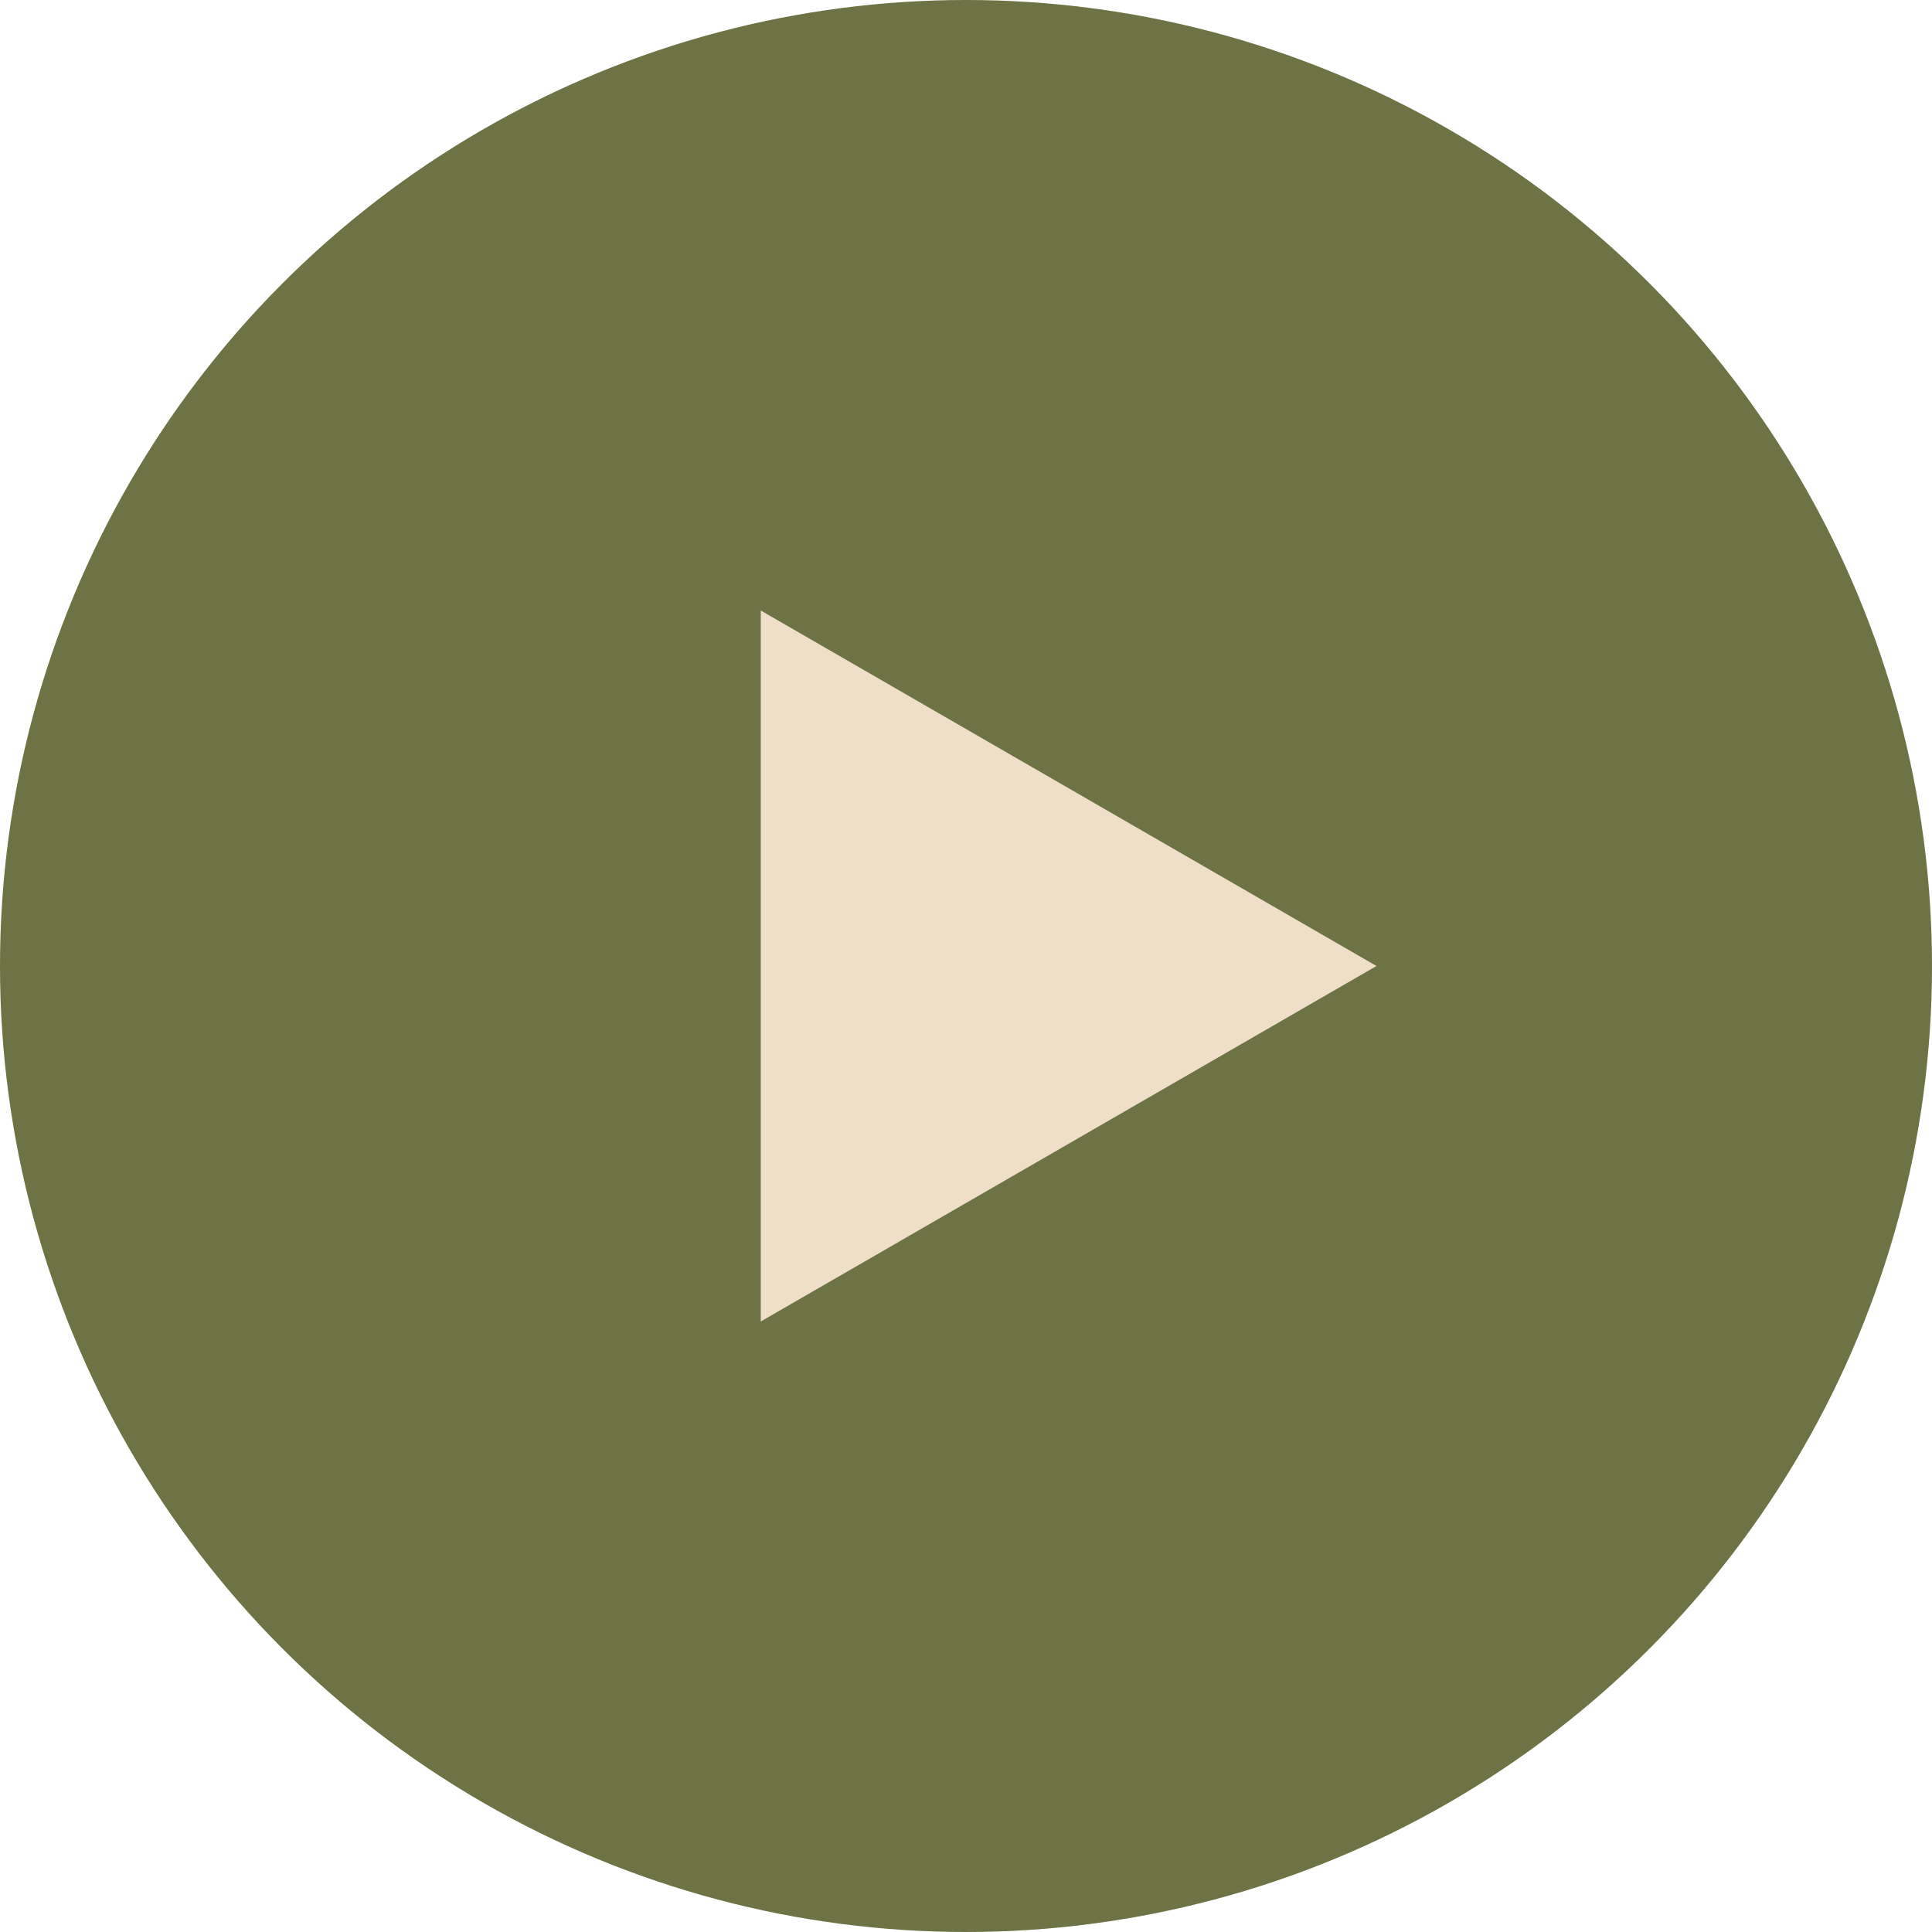
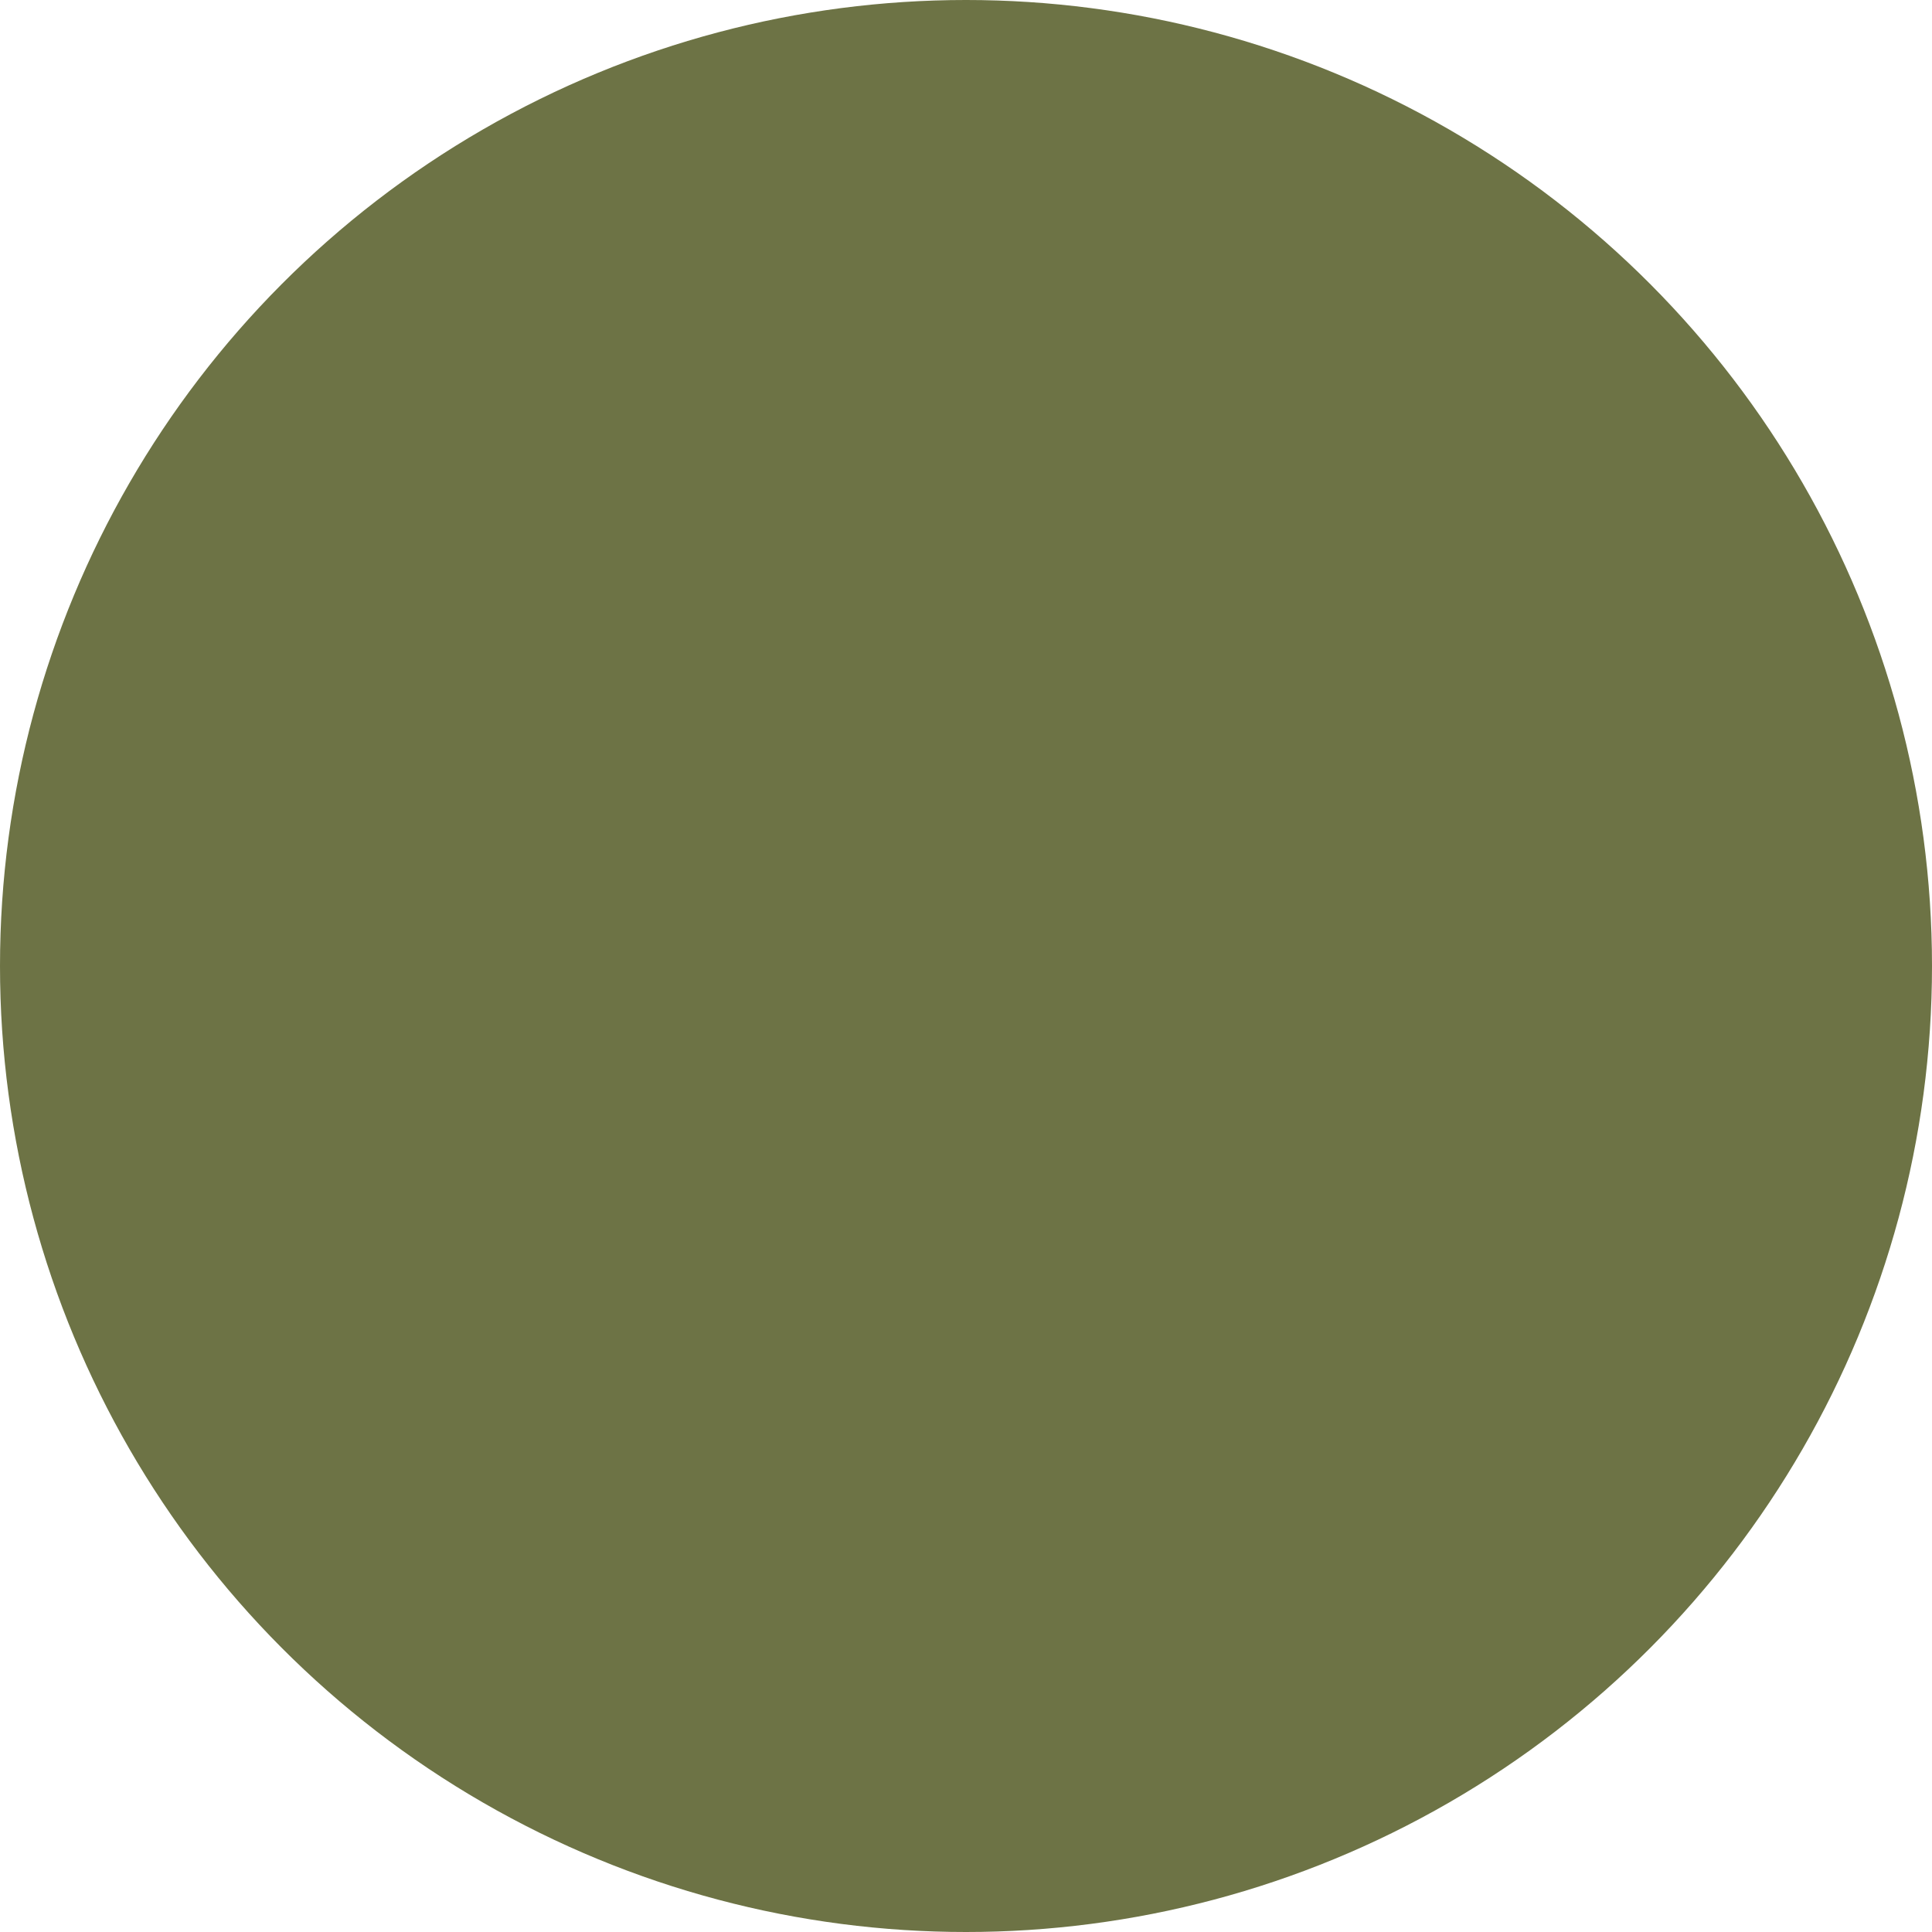
<svg xmlns="http://www.w3.org/2000/svg" width="393" height="393" viewBox="0 0 393 393" fill="none">
  <circle cx="196.5" cy="196.5" r="196.5" fill="#6D7345" />
-   <path d="M280 196.5L154.75 268.813L154.75 124.187L280 196.5Z" fill="#F0DFC8" />
</svg>